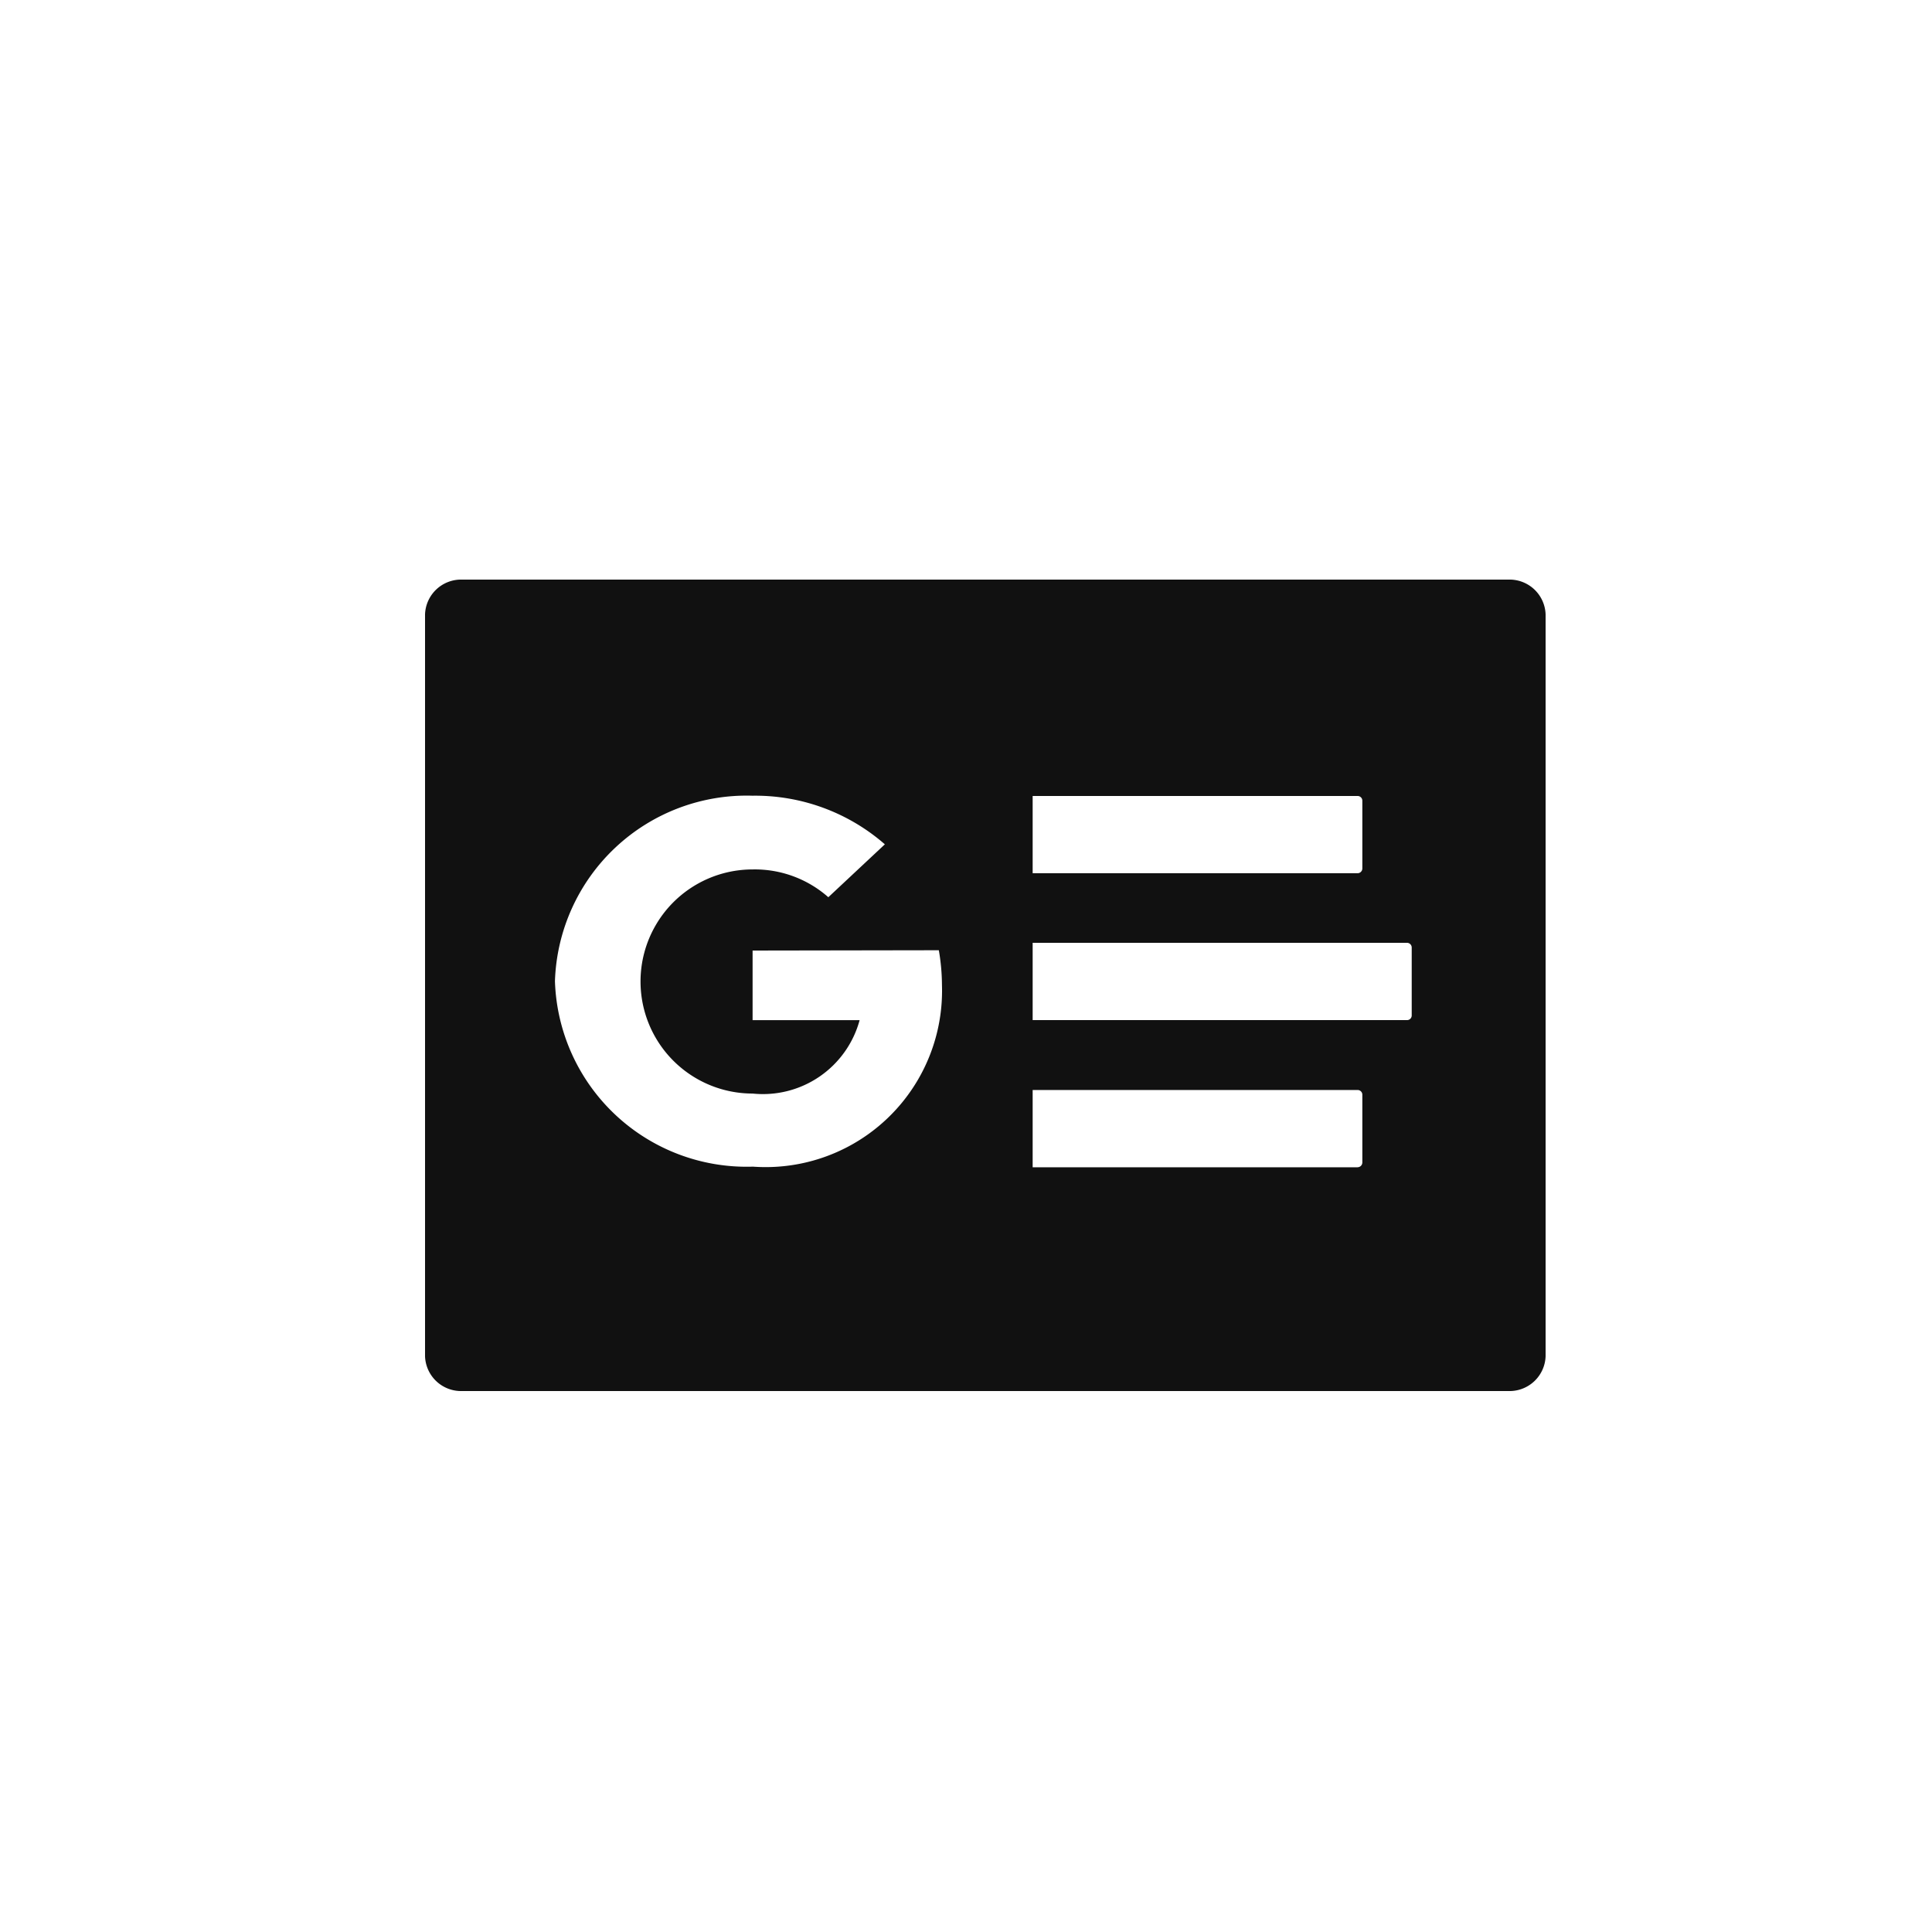
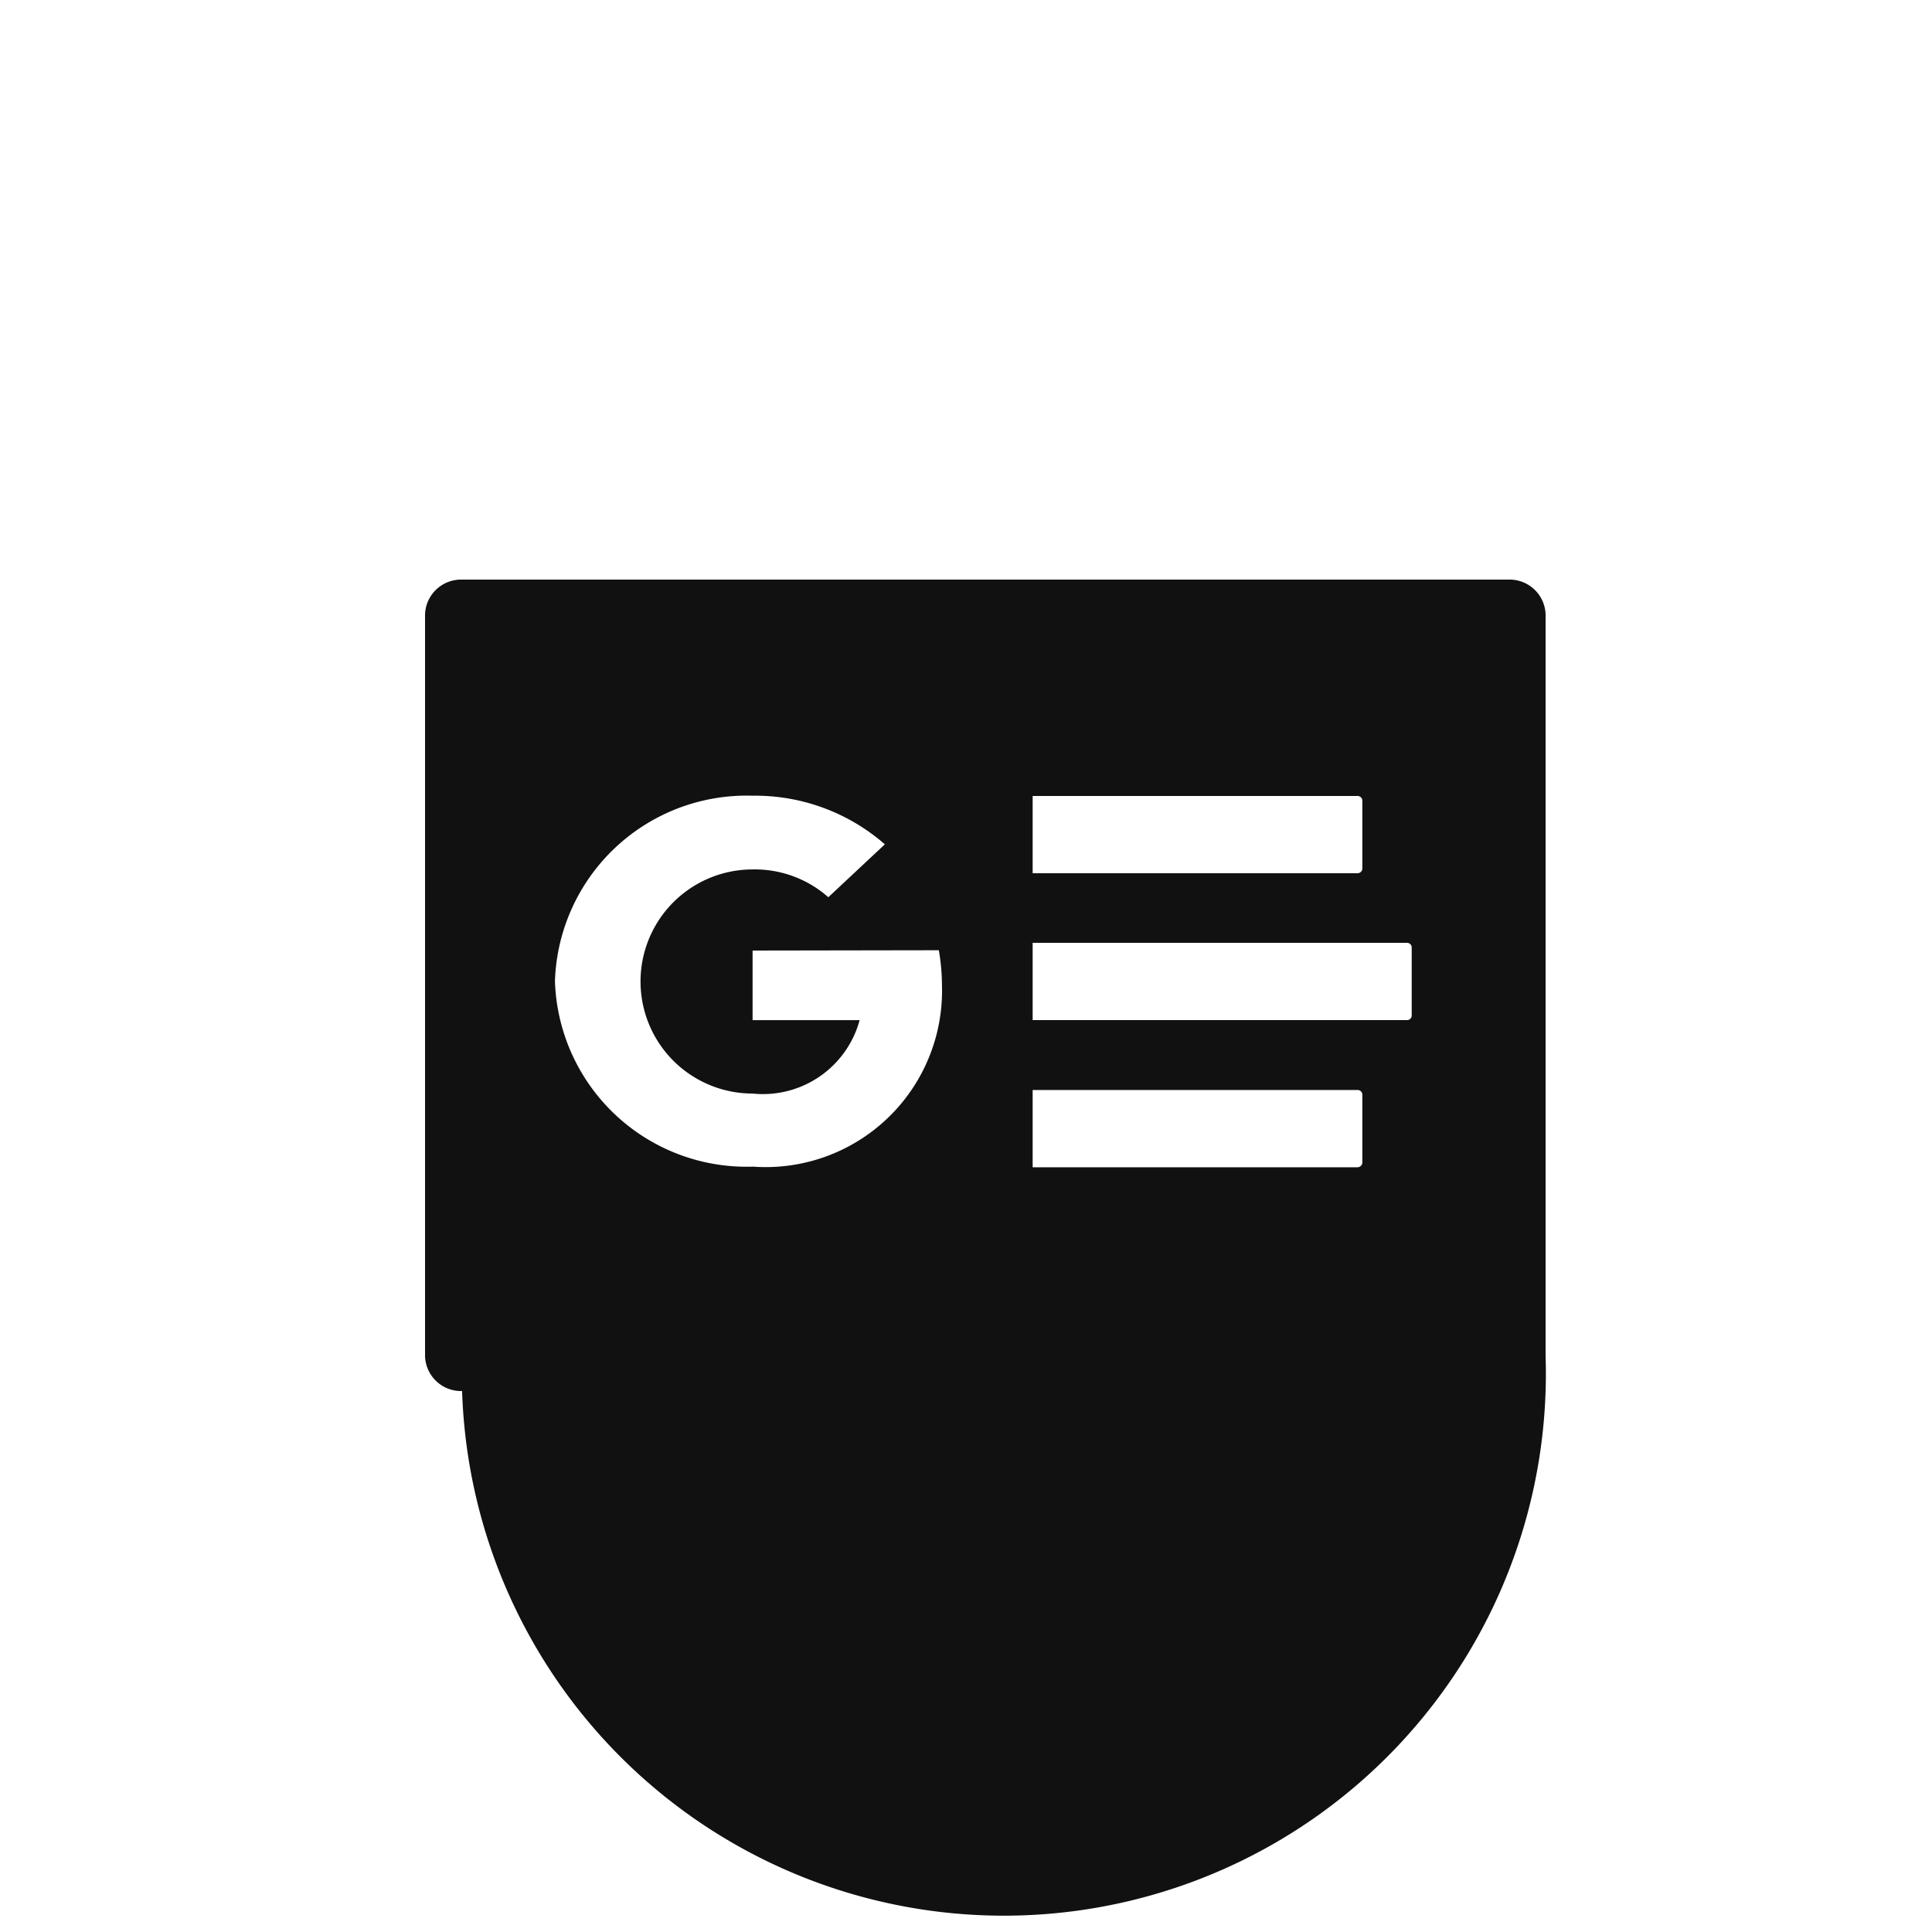
<svg xmlns="http://www.w3.org/2000/svg" width="50" height="50" viewBox="0 0 50 50">
  <defs>
    <style>.cls-1{fill:#111;fill-rule:evenodd}</style>
  </defs>
-   <path class="cls-1" d="M40 15.9a.933.933.0 00-.959-.9H11.959a.933.933.0 00-.959.9V35.1a.933.933.0 00.959.9H39.041A.933.933.0 0040 35.1V15.9zM26.725 20.6h8.406a.122.122.0 01.126.118v1.765a.124.124.0 01-.126.116H26.725v-2zm-7.249 9.593a4.963 4.963.0 01-5.114-4.8 4.963 4.963.0 015.114-4.8A5.1 5.1.0 0122.9 21.851L21.437 23.22a2.873 2.873.0 00-1.96-.719 2.9 2.9.0 100 5.8 2.592 2.592.0 002.77-1.9h-2.77V24.6l4.82-.008a5.46 5.46.0 01.081.907 4.565 4.565.0 01-4.901 4.693zm15.655.016H26.725v-2h8.406a.122.122.0 01.126.118v1.755A.124.124.0 0135.131 30.208zM36.41 26.4H26.725v-2h9.686a.122.122.0 01.124.12v1.759.006A.12.12.0 0136.41 26.4z" />
+   <path class="cls-1" d="M40 15.9a.933.933.0 00-.959-.9H11.959a.933.933.0 00-.959.9V35.1a.933.933.0 00.959.9A.933.933.0 0040 35.1V15.9zM26.725 20.6h8.406a.122.122.0 01.126.118v1.765a.124.124.0 01-.126.116H26.725v-2zm-7.249 9.593a4.963 4.963.0 01-5.114-4.8 4.963 4.963.0 015.114-4.8A5.1 5.1.0 0122.9 21.851L21.437 23.22a2.873 2.873.0 00-1.96-.719 2.9 2.9.0 100 5.8 2.592 2.592.0 002.77-1.9h-2.77V24.6l4.82-.008a5.46 5.46.0 01.081.907 4.565 4.565.0 01-4.901 4.693zm15.655.016H26.725v-2h8.406a.122.122.0 01.126.118v1.755A.124.124.0 0135.131 30.208zM36.41 26.4H26.725v-2h9.686a.122.122.0 01.124.12v1.759.006A.12.12.0 0136.41 26.4z" />
</svg>